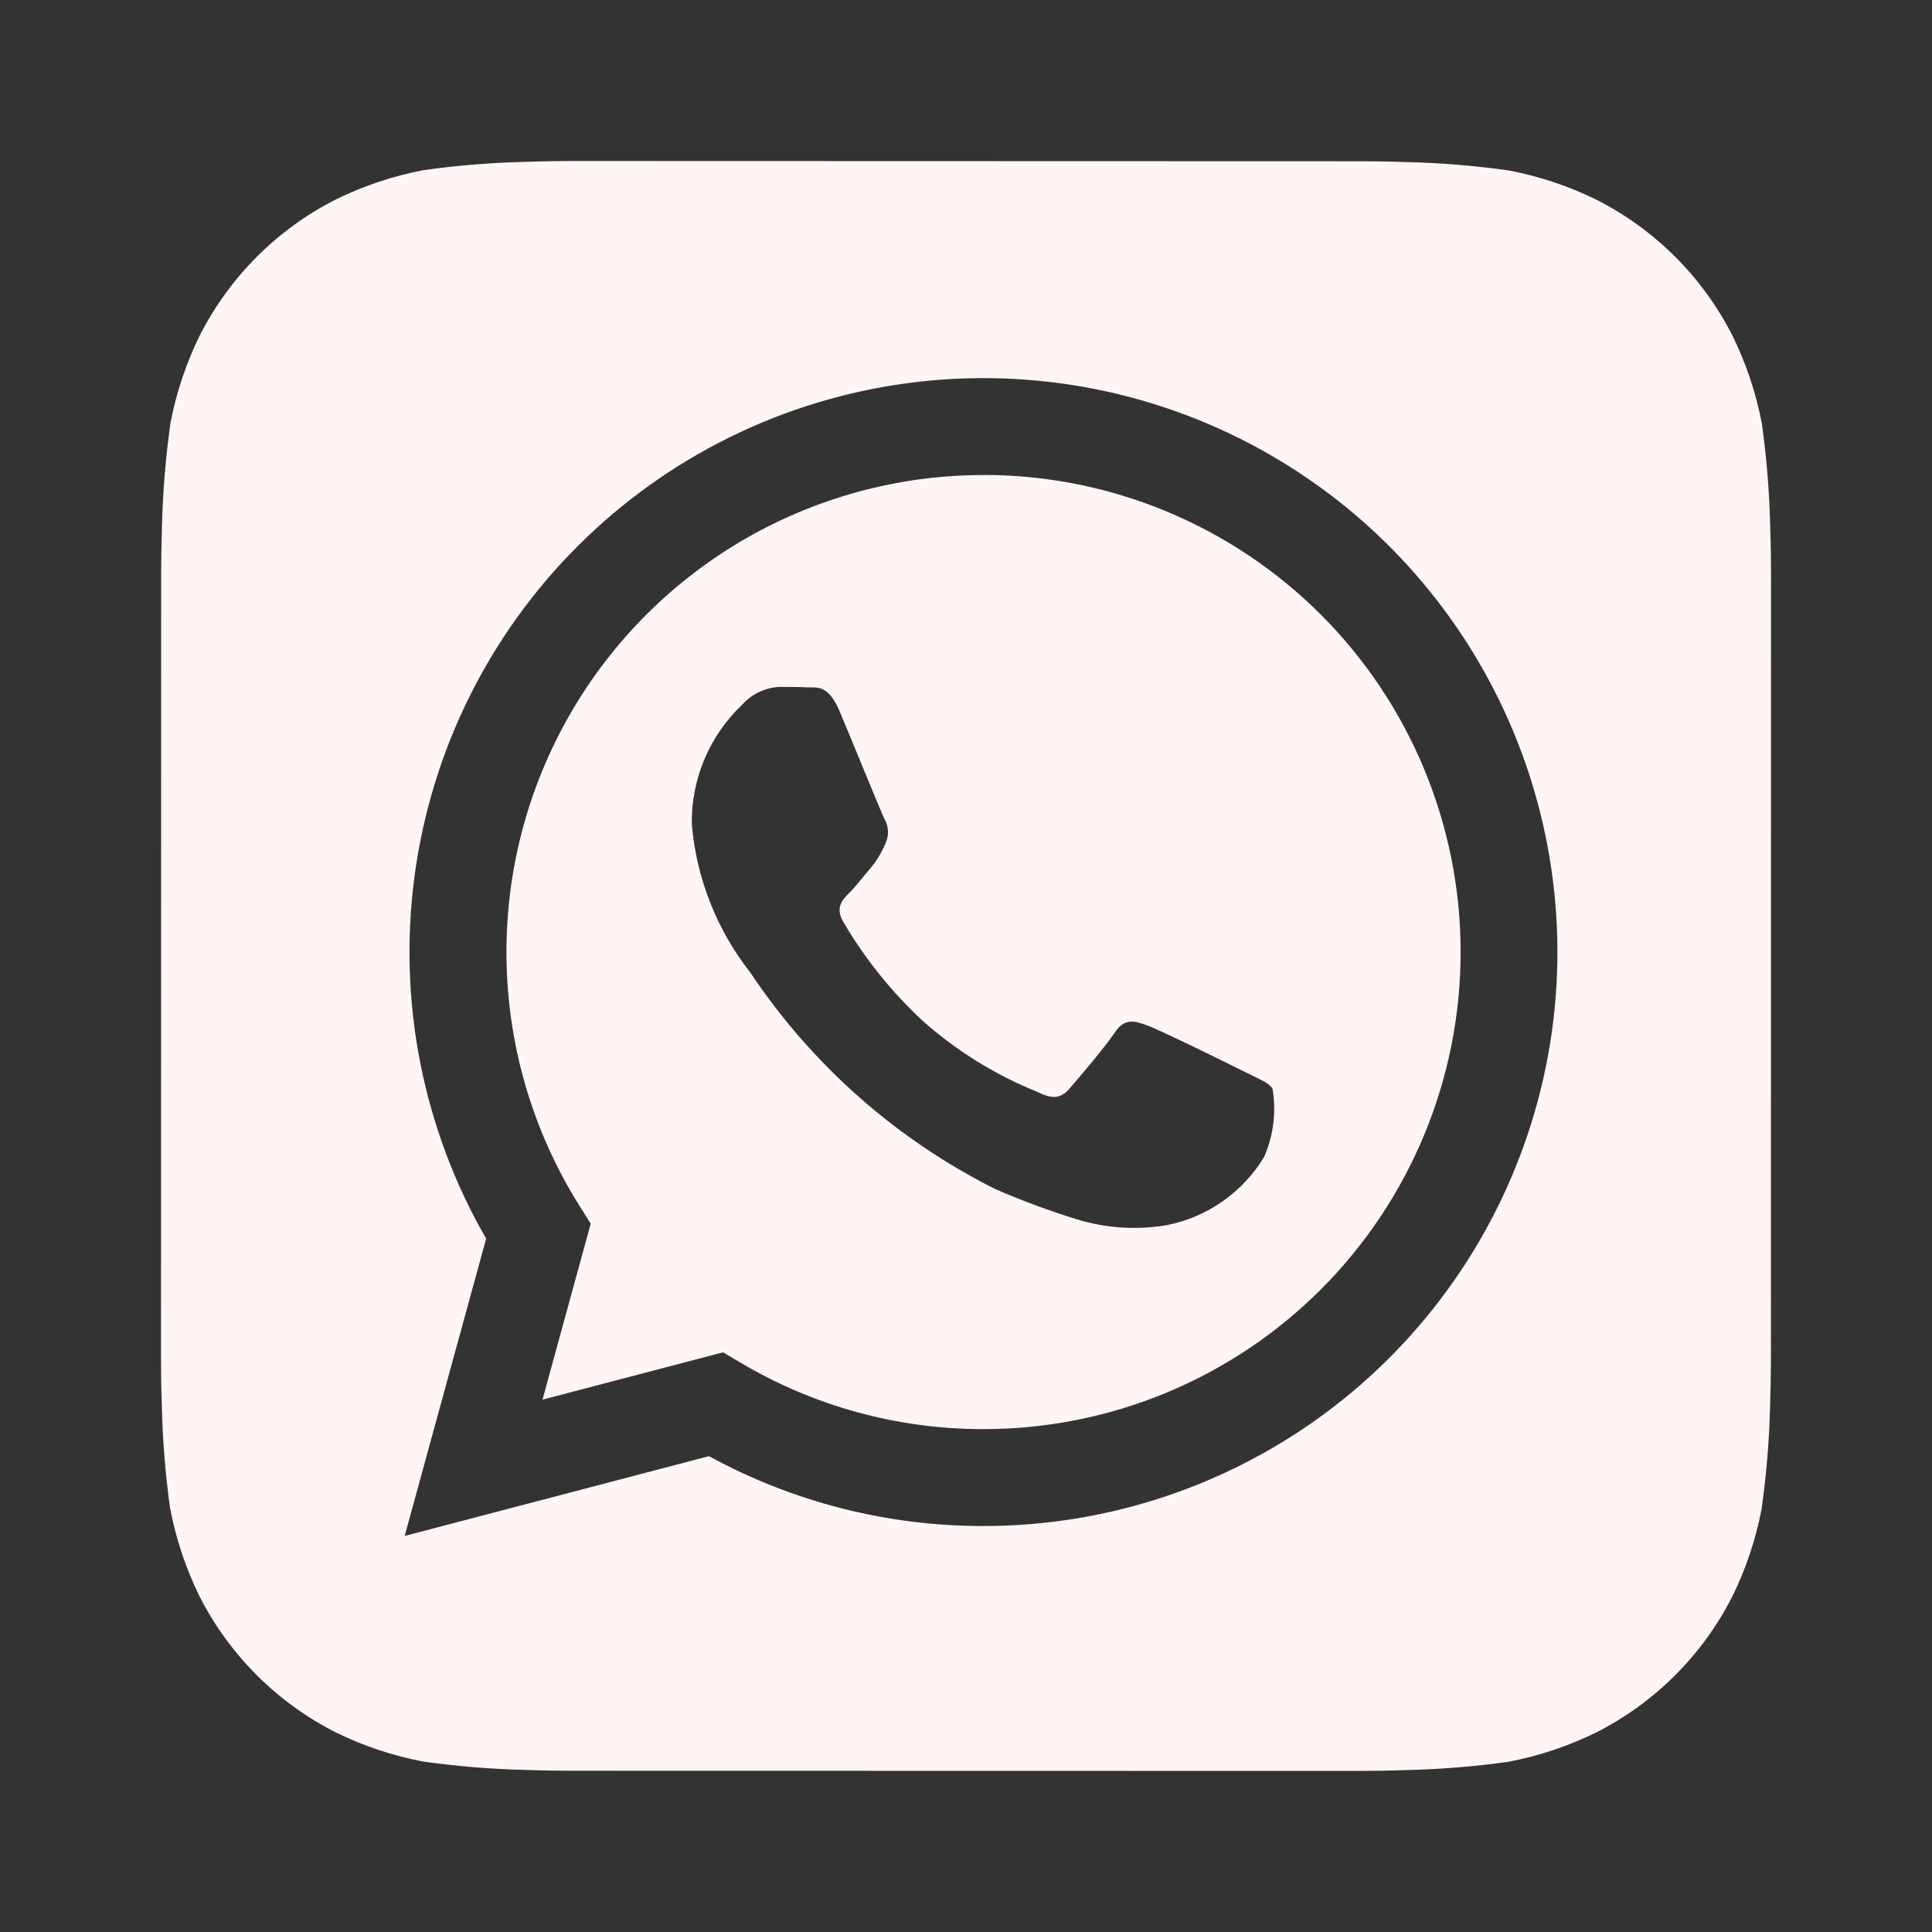
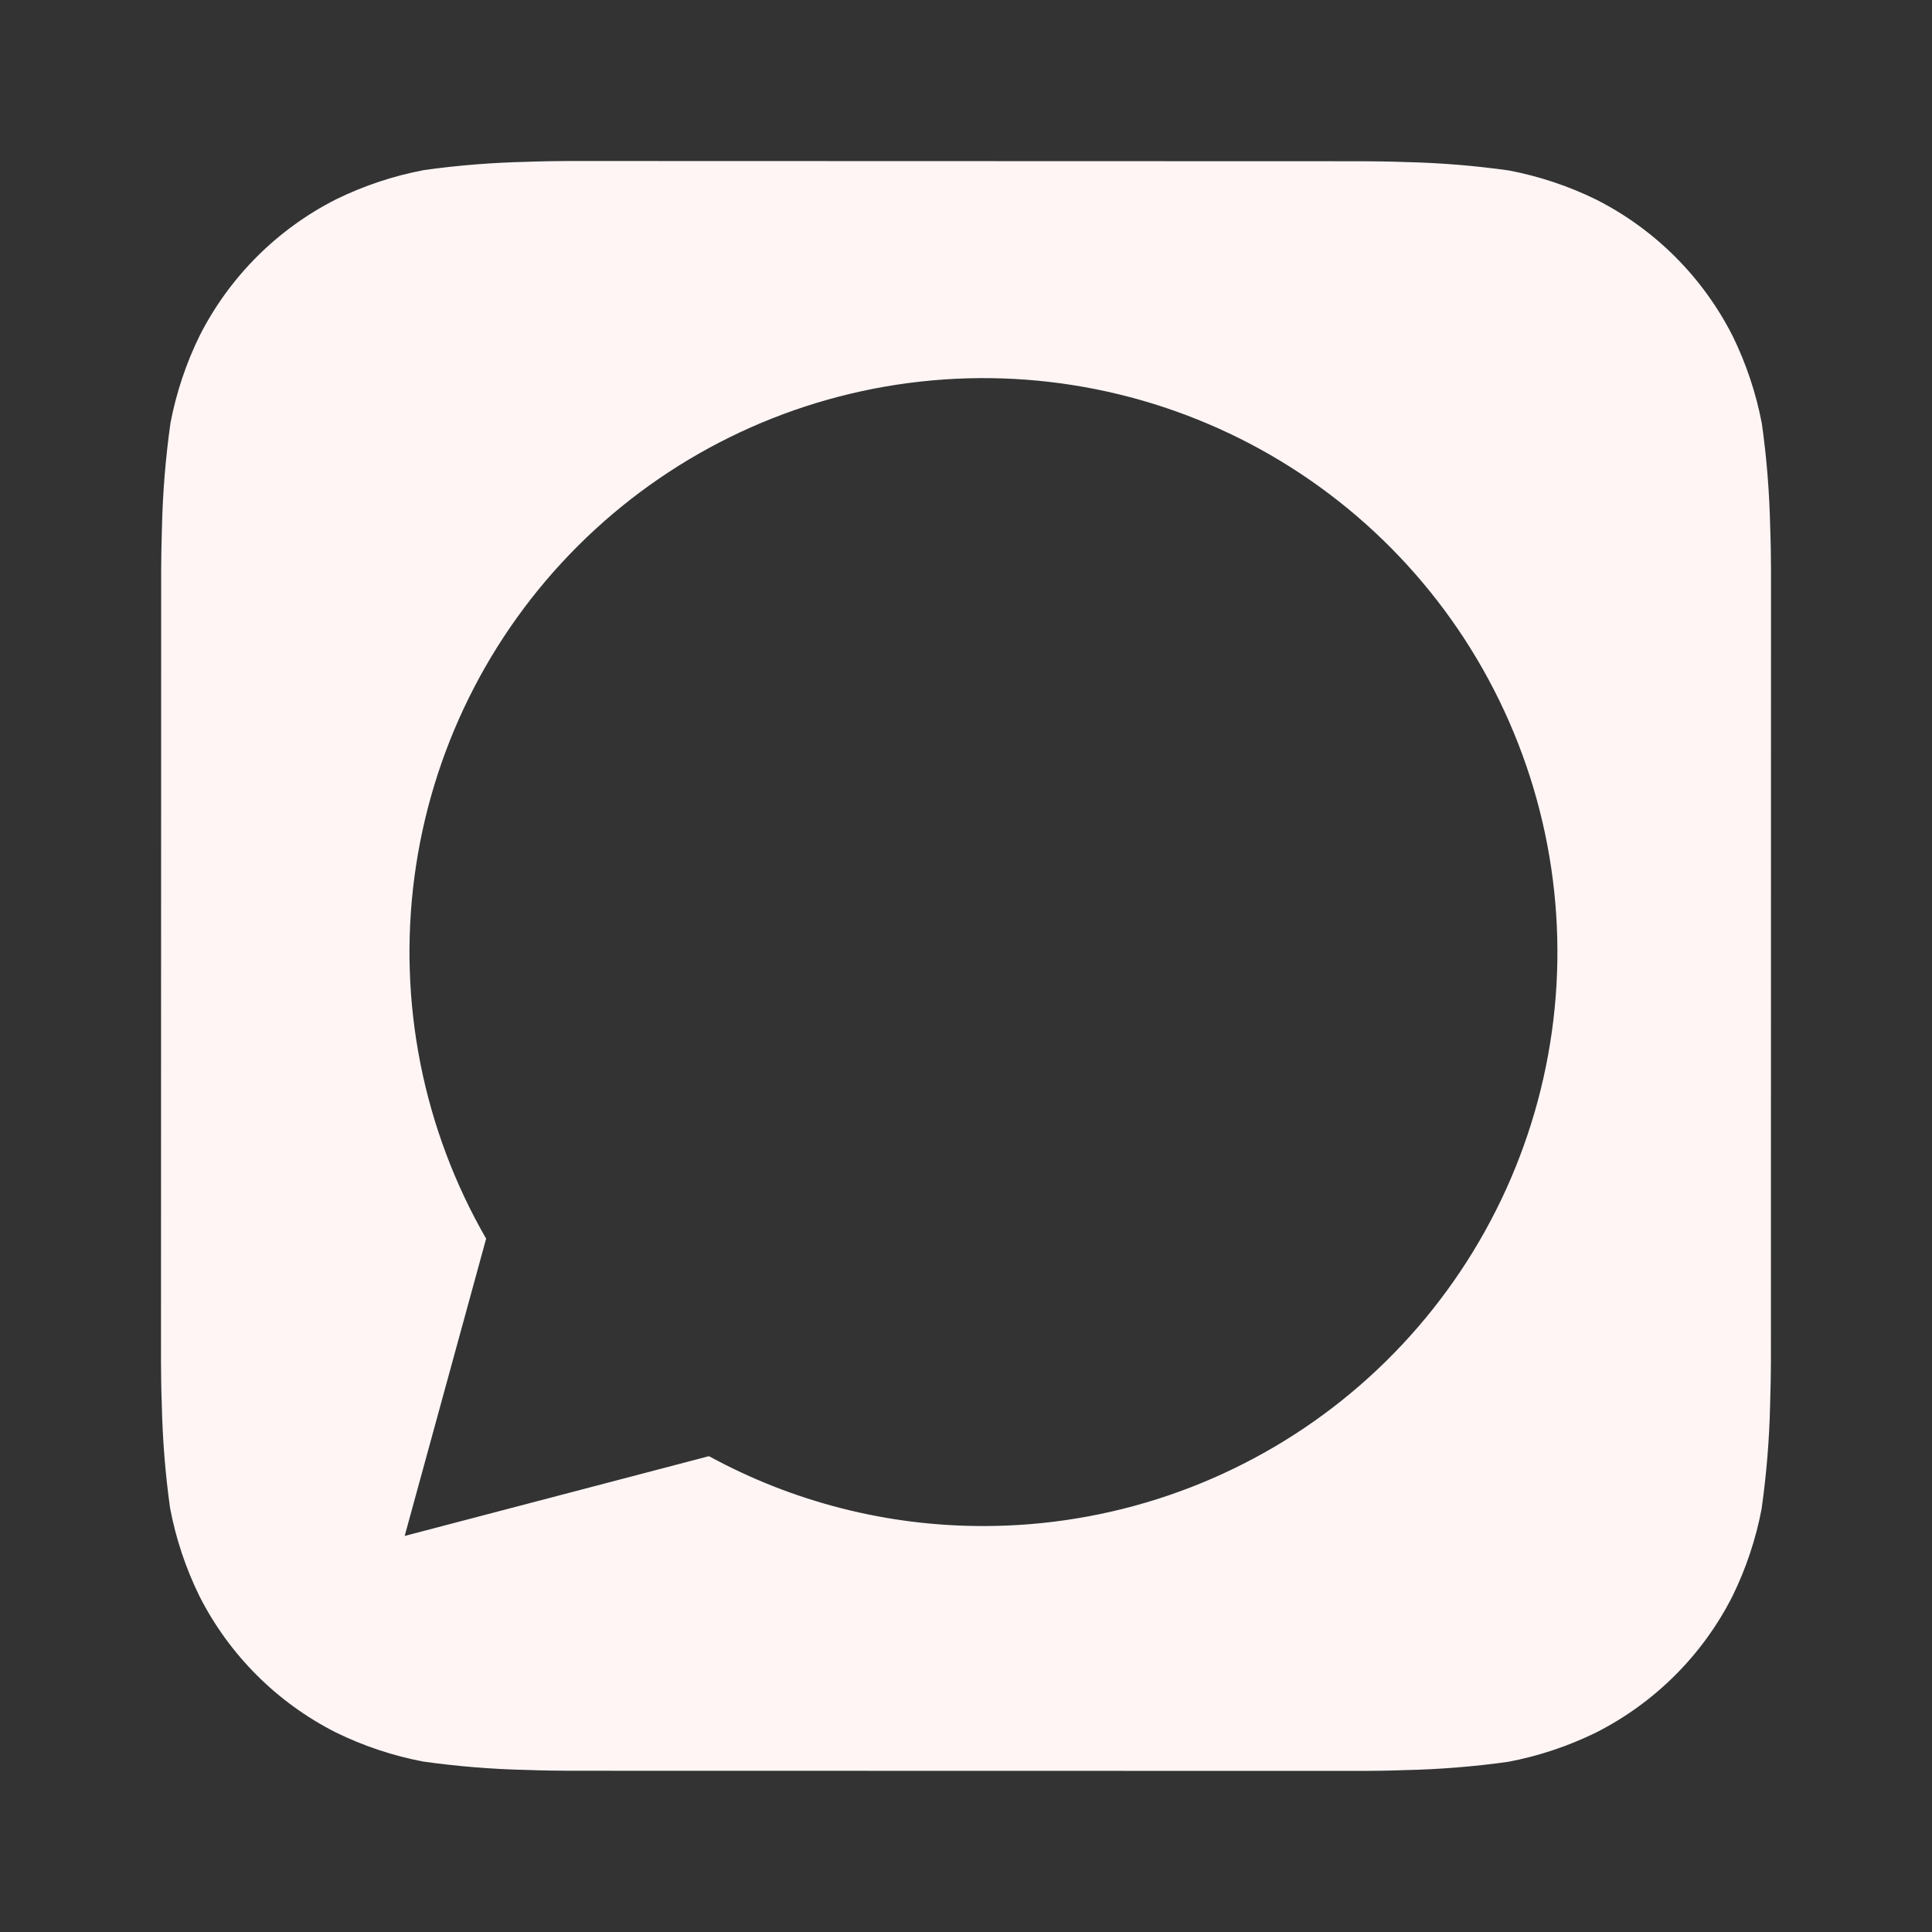
<svg xmlns="http://www.w3.org/2000/svg" width="48" height="48" viewBox="0 0 48 48" fill="none">
  <rect x="0" y="0" width="48" height="48" fill="#333333" stroke="none" />
  <path d="M43.98 13.094C43.961 12.236 43.893 11.38 43.774 10.53C43.631 9.774 43.386 9.041 43.048 8.35C42.308 6.888 41.121 5.701 39.66 4.96C38.973 4.623 38.245 4.38 37.494 4.236C36.638 4.115 35.775 4.045 34.91 4.026C34.544 4.012 34.07 4.006 33.85 4.006L14.154 4C13.934 4 13.46 4.006 13.094 4.02C12.236 4.039 11.38 4.107 10.53 4.226C9.774 4.369 9.041 4.614 8.35 4.952C6.888 5.692 5.701 6.879 4.96 8.34C4.623 9.027 4.38 9.755 4.236 10.506C4.115 11.362 4.044 12.225 4.024 13.09C4.012 13.456 4.004 13.93 4.004 14.15L4 33.846C4 34.066 4.006 34.54 4.02 34.906C4.039 35.764 4.107 36.62 4.226 37.47C4.369 38.226 4.614 38.959 4.952 39.65C5.692 41.112 6.879 42.299 8.34 43.04C9.027 43.377 9.755 43.62 10.506 43.764C11.363 43.885 12.225 43.955 13.09 43.974C13.456 43.988 13.93 43.994 14.15 43.994L33.846 43.998C34.066 43.998 34.54 43.992 34.906 43.978C35.764 43.959 36.62 43.891 37.47 43.772C38.226 43.629 38.959 43.384 39.65 43.046C41.112 42.306 42.301 41.12 43.042 39.658C43.379 38.971 43.622 38.243 43.766 37.492C43.887 36.636 43.958 35.773 43.978 34.908C43.99 34.542 43.998 34.068 43.998 33.848L44 14.154C44 13.934 43.994 13.46 43.98 13.094ZM24.434 37.914H24.428C22.047 37.916 19.704 37.319 17.614 36.178L10.054 38.16L12.078 30.774C10.511 28.055 9.885 24.894 10.297 21.783C10.709 18.671 12.135 15.783 14.356 13.565C16.577 11.347 19.467 9.923 22.579 9.515C25.691 9.107 28.851 9.737 31.568 11.307C34.285 12.877 36.409 15.3 37.609 18.201C38.81 21.101 39.02 24.316 38.207 27.347C37.394 30.378 35.604 33.057 33.114 34.968C30.623 36.878 27.573 37.914 24.434 37.914Z" fill="#FFF5F5" />
-   <path d="M24.44 11.802C22.322 11.801 20.243 12.368 18.418 13.443C16.594 14.519 15.091 16.063 14.065 17.916C13.039 19.769 12.529 21.863 12.587 23.98C12.645 26.097 13.269 28.16 14.394 29.954L14.676 30.402L13.478 34.774L17.964 33.598L18.396 33.854C20.221 34.937 22.305 35.508 24.428 35.506H24.434C27.578 35.507 30.593 34.258 32.816 32.036C35.039 29.813 36.288 26.799 36.289 23.655C36.289 20.511 35.041 17.496 32.819 15.273C30.596 13.05 27.582 11.8 24.438 11.8L24.44 11.802ZM31.408 28.742C31.146 29.175 30.797 29.549 30.384 29.841C29.97 30.133 29.5 30.335 29.004 30.436C28.255 30.565 27.487 30.517 26.76 30.296C26.07 30.082 25.393 29.831 24.73 29.544C22.269 28.309 20.172 26.456 18.644 24.166C17.81 23.106 17.304 21.826 17.188 20.482C17.179 19.927 17.285 19.377 17.5 18.866C17.715 18.355 18.033 17.893 18.436 17.512C18.555 17.377 18.701 17.267 18.865 17.191C19.028 17.114 19.206 17.071 19.386 17.066C19.622 17.066 19.86 17.066 20.068 17.078C20.288 17.088 20.58 16.994 20.868 17.69C21.168 18.402 21.88 20.156 21.968 20.334C22.024 20.427 22.056 20.533 22.061 20.642C22.067 20.751 22.045 20.86 21.998 20.958C21.909 21.172 21.789 21.372 21.642 21.552C21.462 21.76 21.268 22.016 21.108 22.176C20.928 22.354 20.744 22.546 20.95 22.902C21.486 23.817 22.154 24.649 22.932 25.37C23.778 26.12 24.748 26.718 25.798 27.138C26.154 27.318 26.362 27.286 26.57 27.048C26.778 26.81 27.46 26.008 27.698 25.652C27.936 25.296 28.172 25.356 28.498 25.474C28.824 25.592 30.578 26.454 30.934 26.634C31.29 26.814 31.528 26.9 31.616 27.048C31.712 27.621 31.64 28.209 31.408 28.742Z" fill="#FFF5F5" />
</svg>